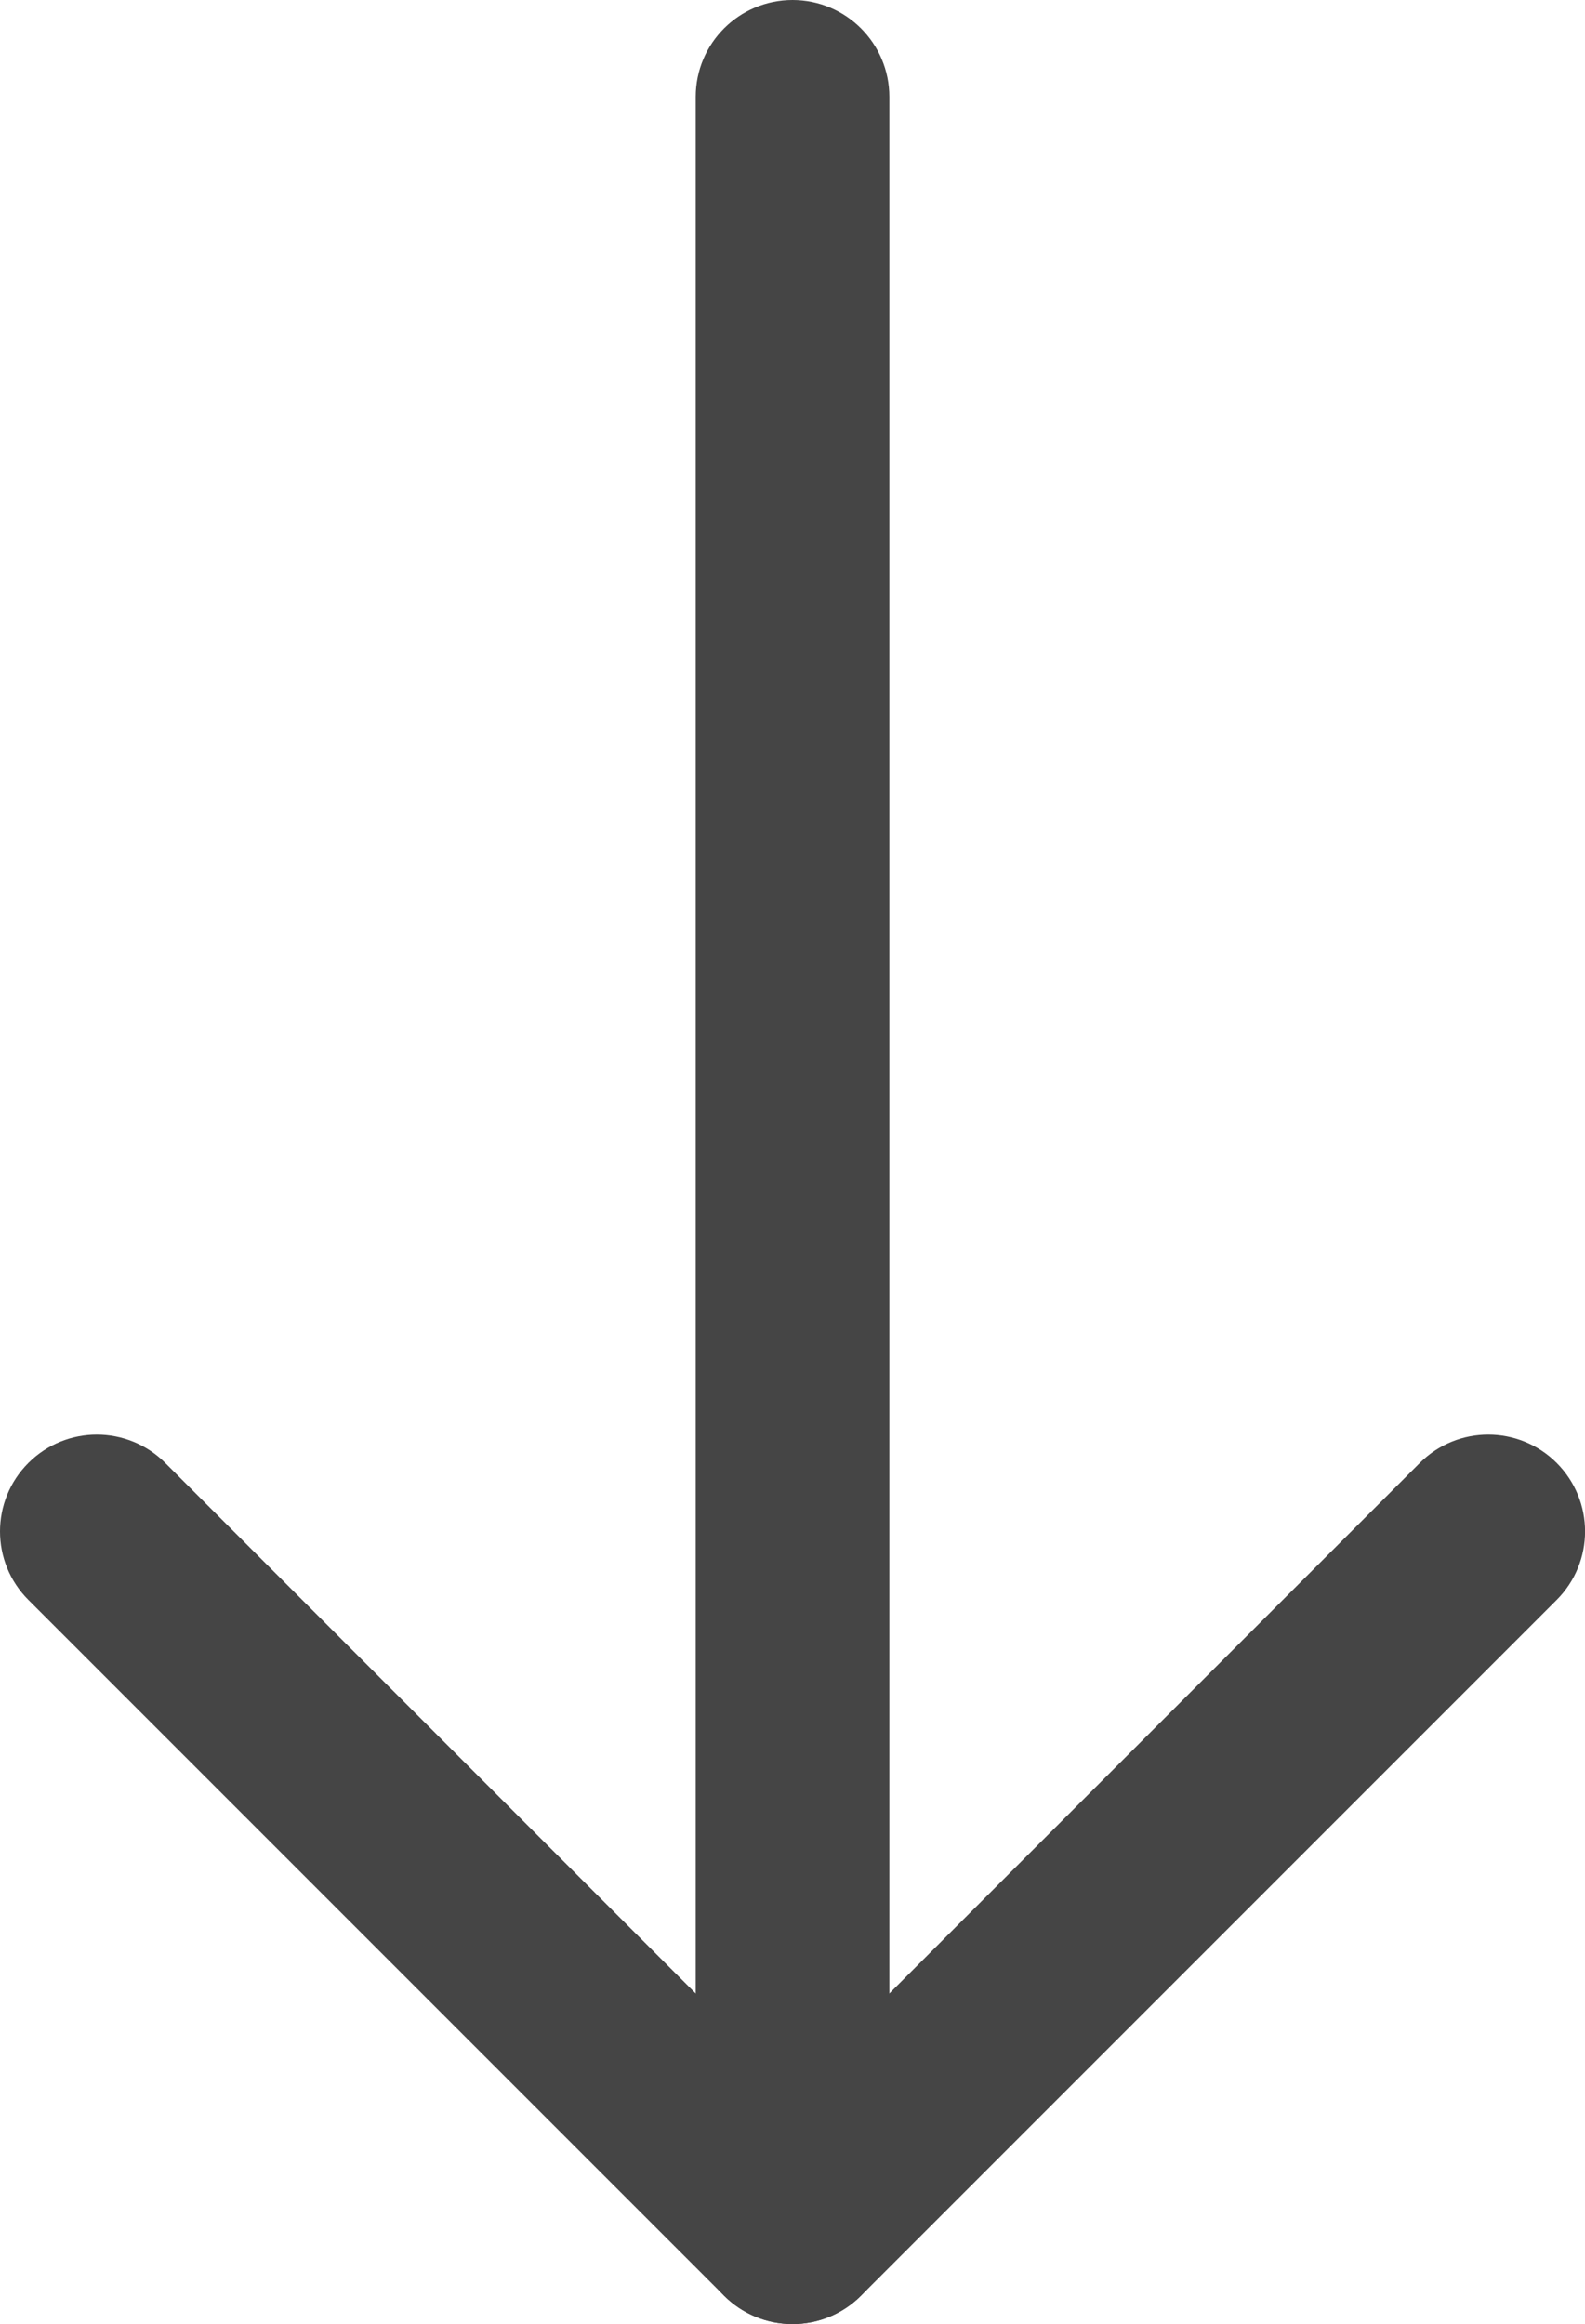
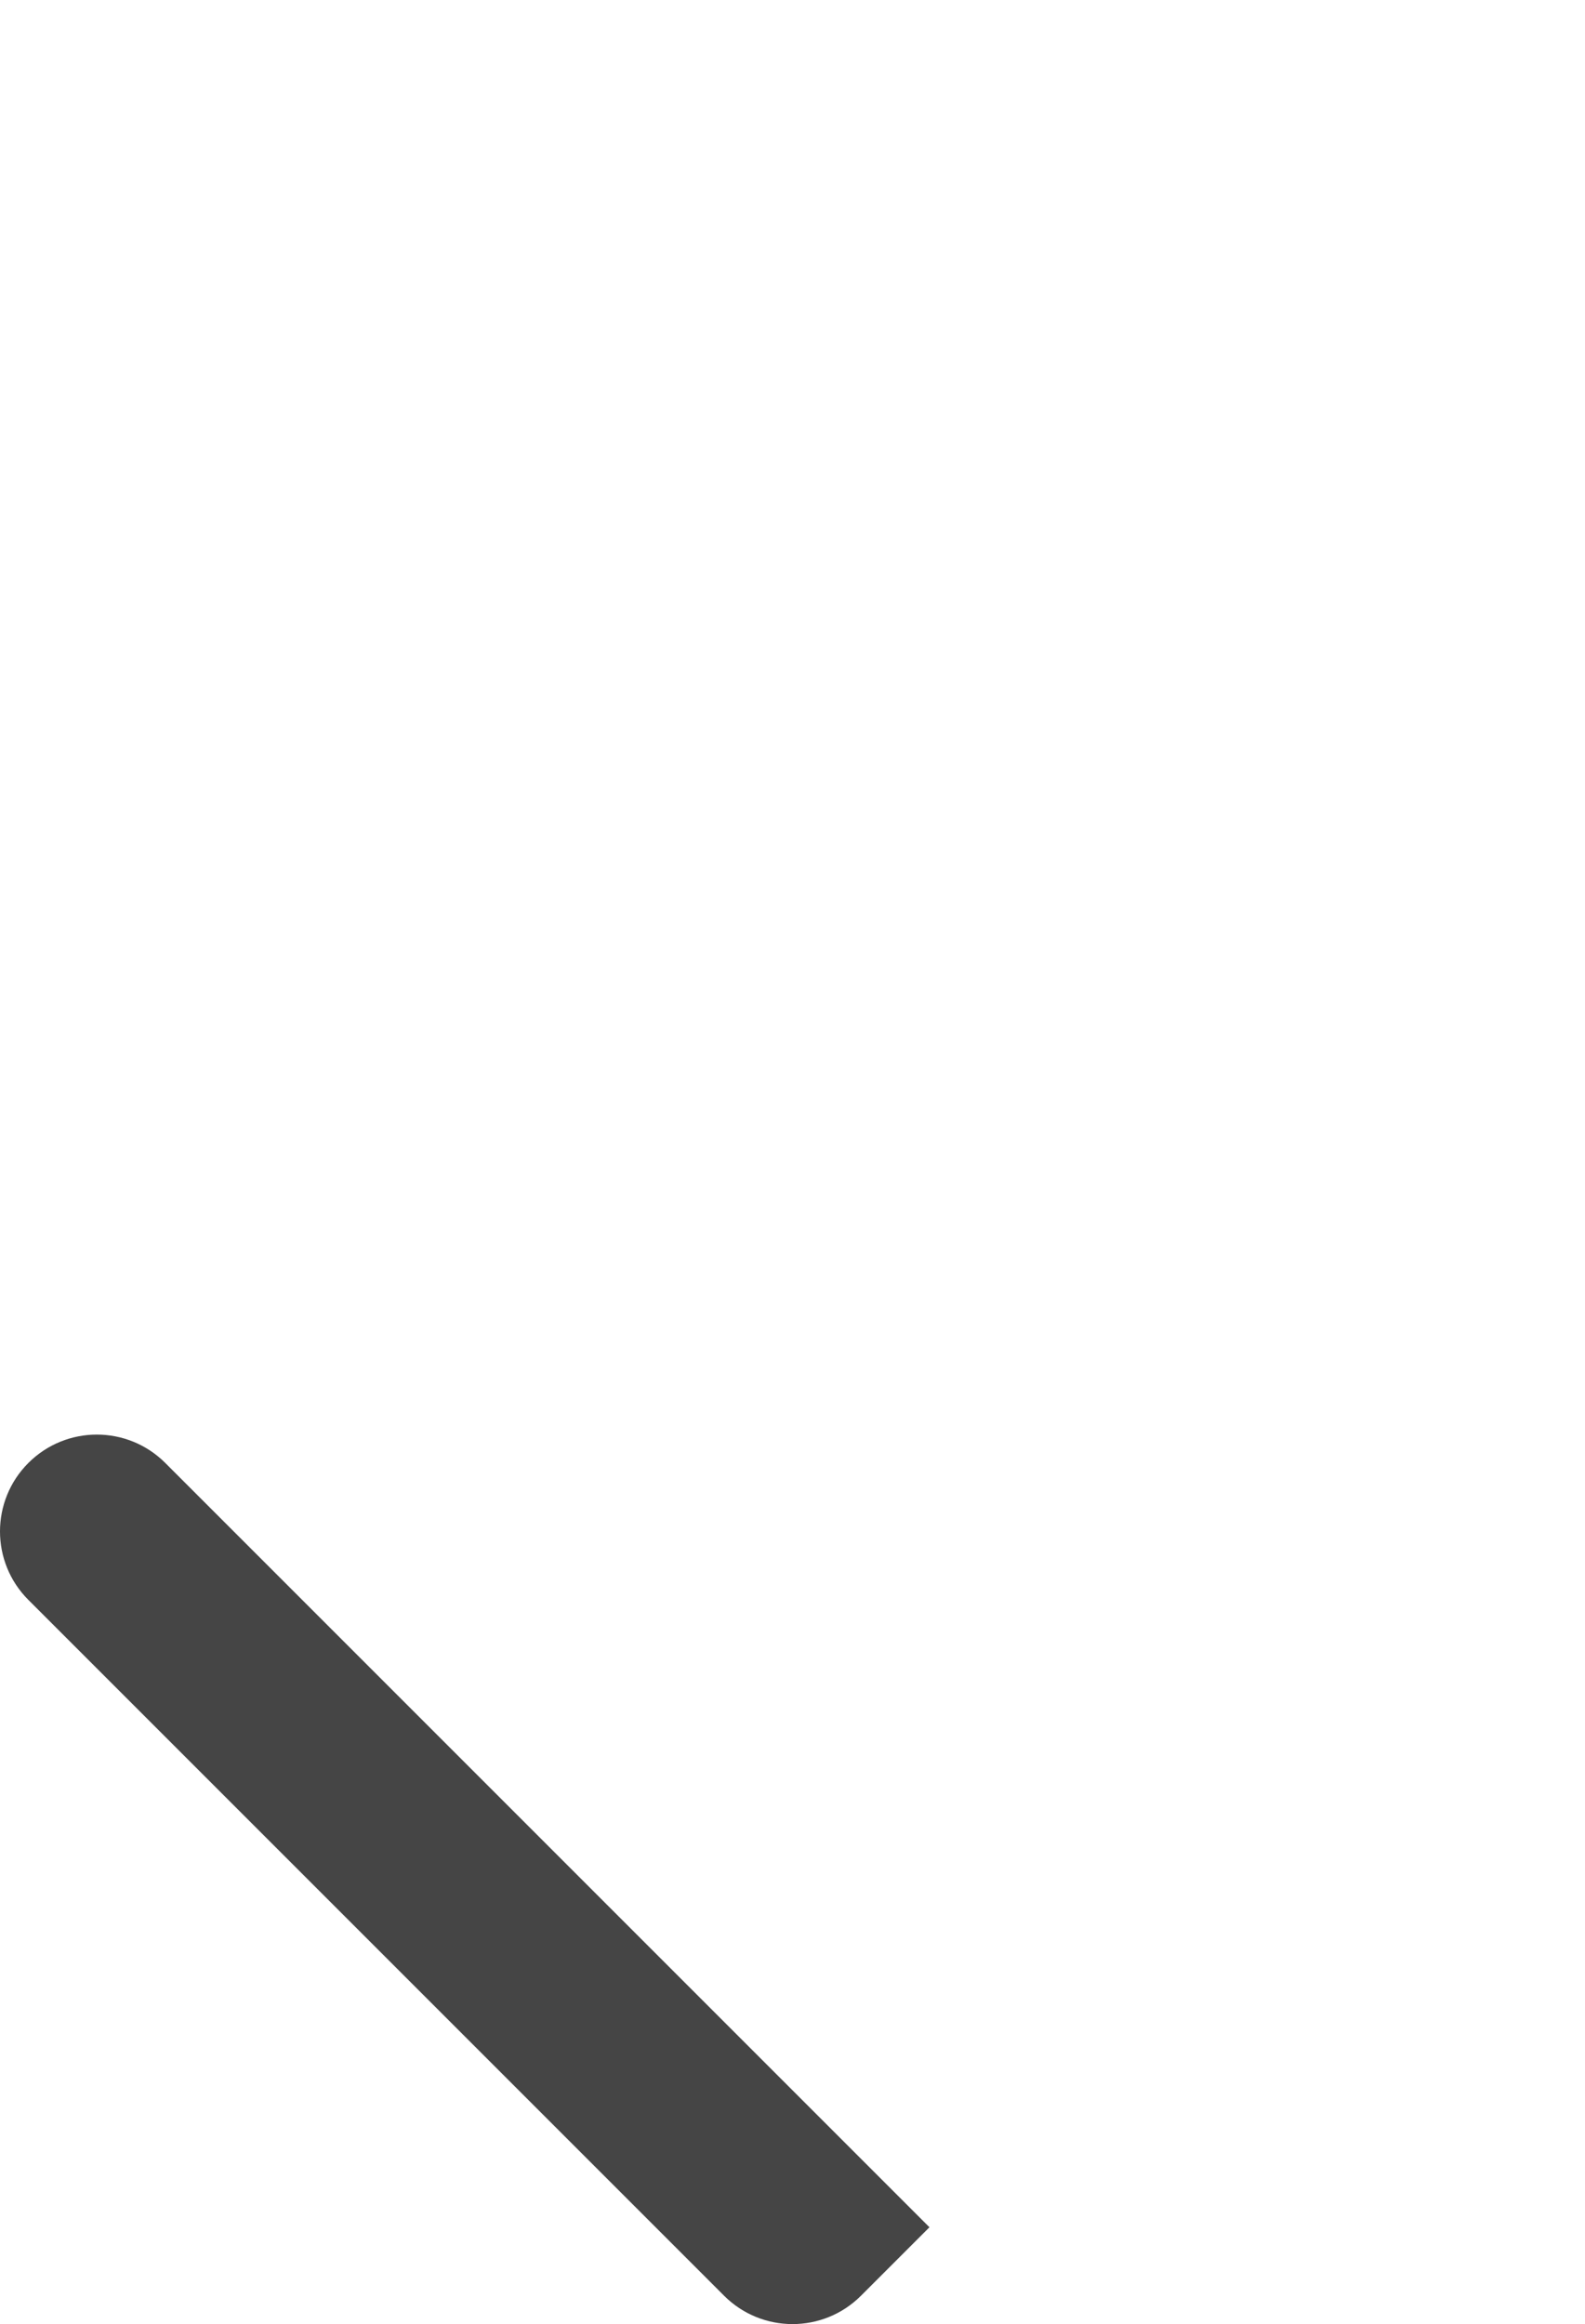
<svg xmlns="http://www.w3.org/2000/svg" id="Layer_2" viewBox="0 0 251.45 368.64">
  <defs>
    <style>.cls-1{fill:#454545;stroke-width:0px;}</style>
  </defs>
  <g id="Layer_1-2">
-     <path class="cls-1" d="M141.09,15.36c0-8.48-6.88-15.36-15.36-15.36s-15.36,6.88-15.36,15.36v337.92c0,8.48,6.88,15.36,15.36,15.36s15.36-6.88,15.36-15.36V15.36Z" />
-     <path class="cls-1" d="M26.22,232.05c-6-6-15.72-6-21.72,0-6,6-6,15.72,0,21.72l110.37,110.37h0c6,6,15.72,6,21.72,0l.09-.09,110.28-110.28c6-6,6-15.72,0-21.72-6-6-15.72-6-21.72,0l-99.51,99.51L26.22,232.05h0Z" />
+     <path class="cls-1" d="M26.22,232.05c-6-6-15.72-6-21.72,0-6,6-6,15.72,0,21.72l110.37,110.37h0c6,6,15.72,6,21.72,0l.09-.09,110.28-110.28l-99.51,99.51L26.22,232.05h0Z" />
  </g>
</svg>